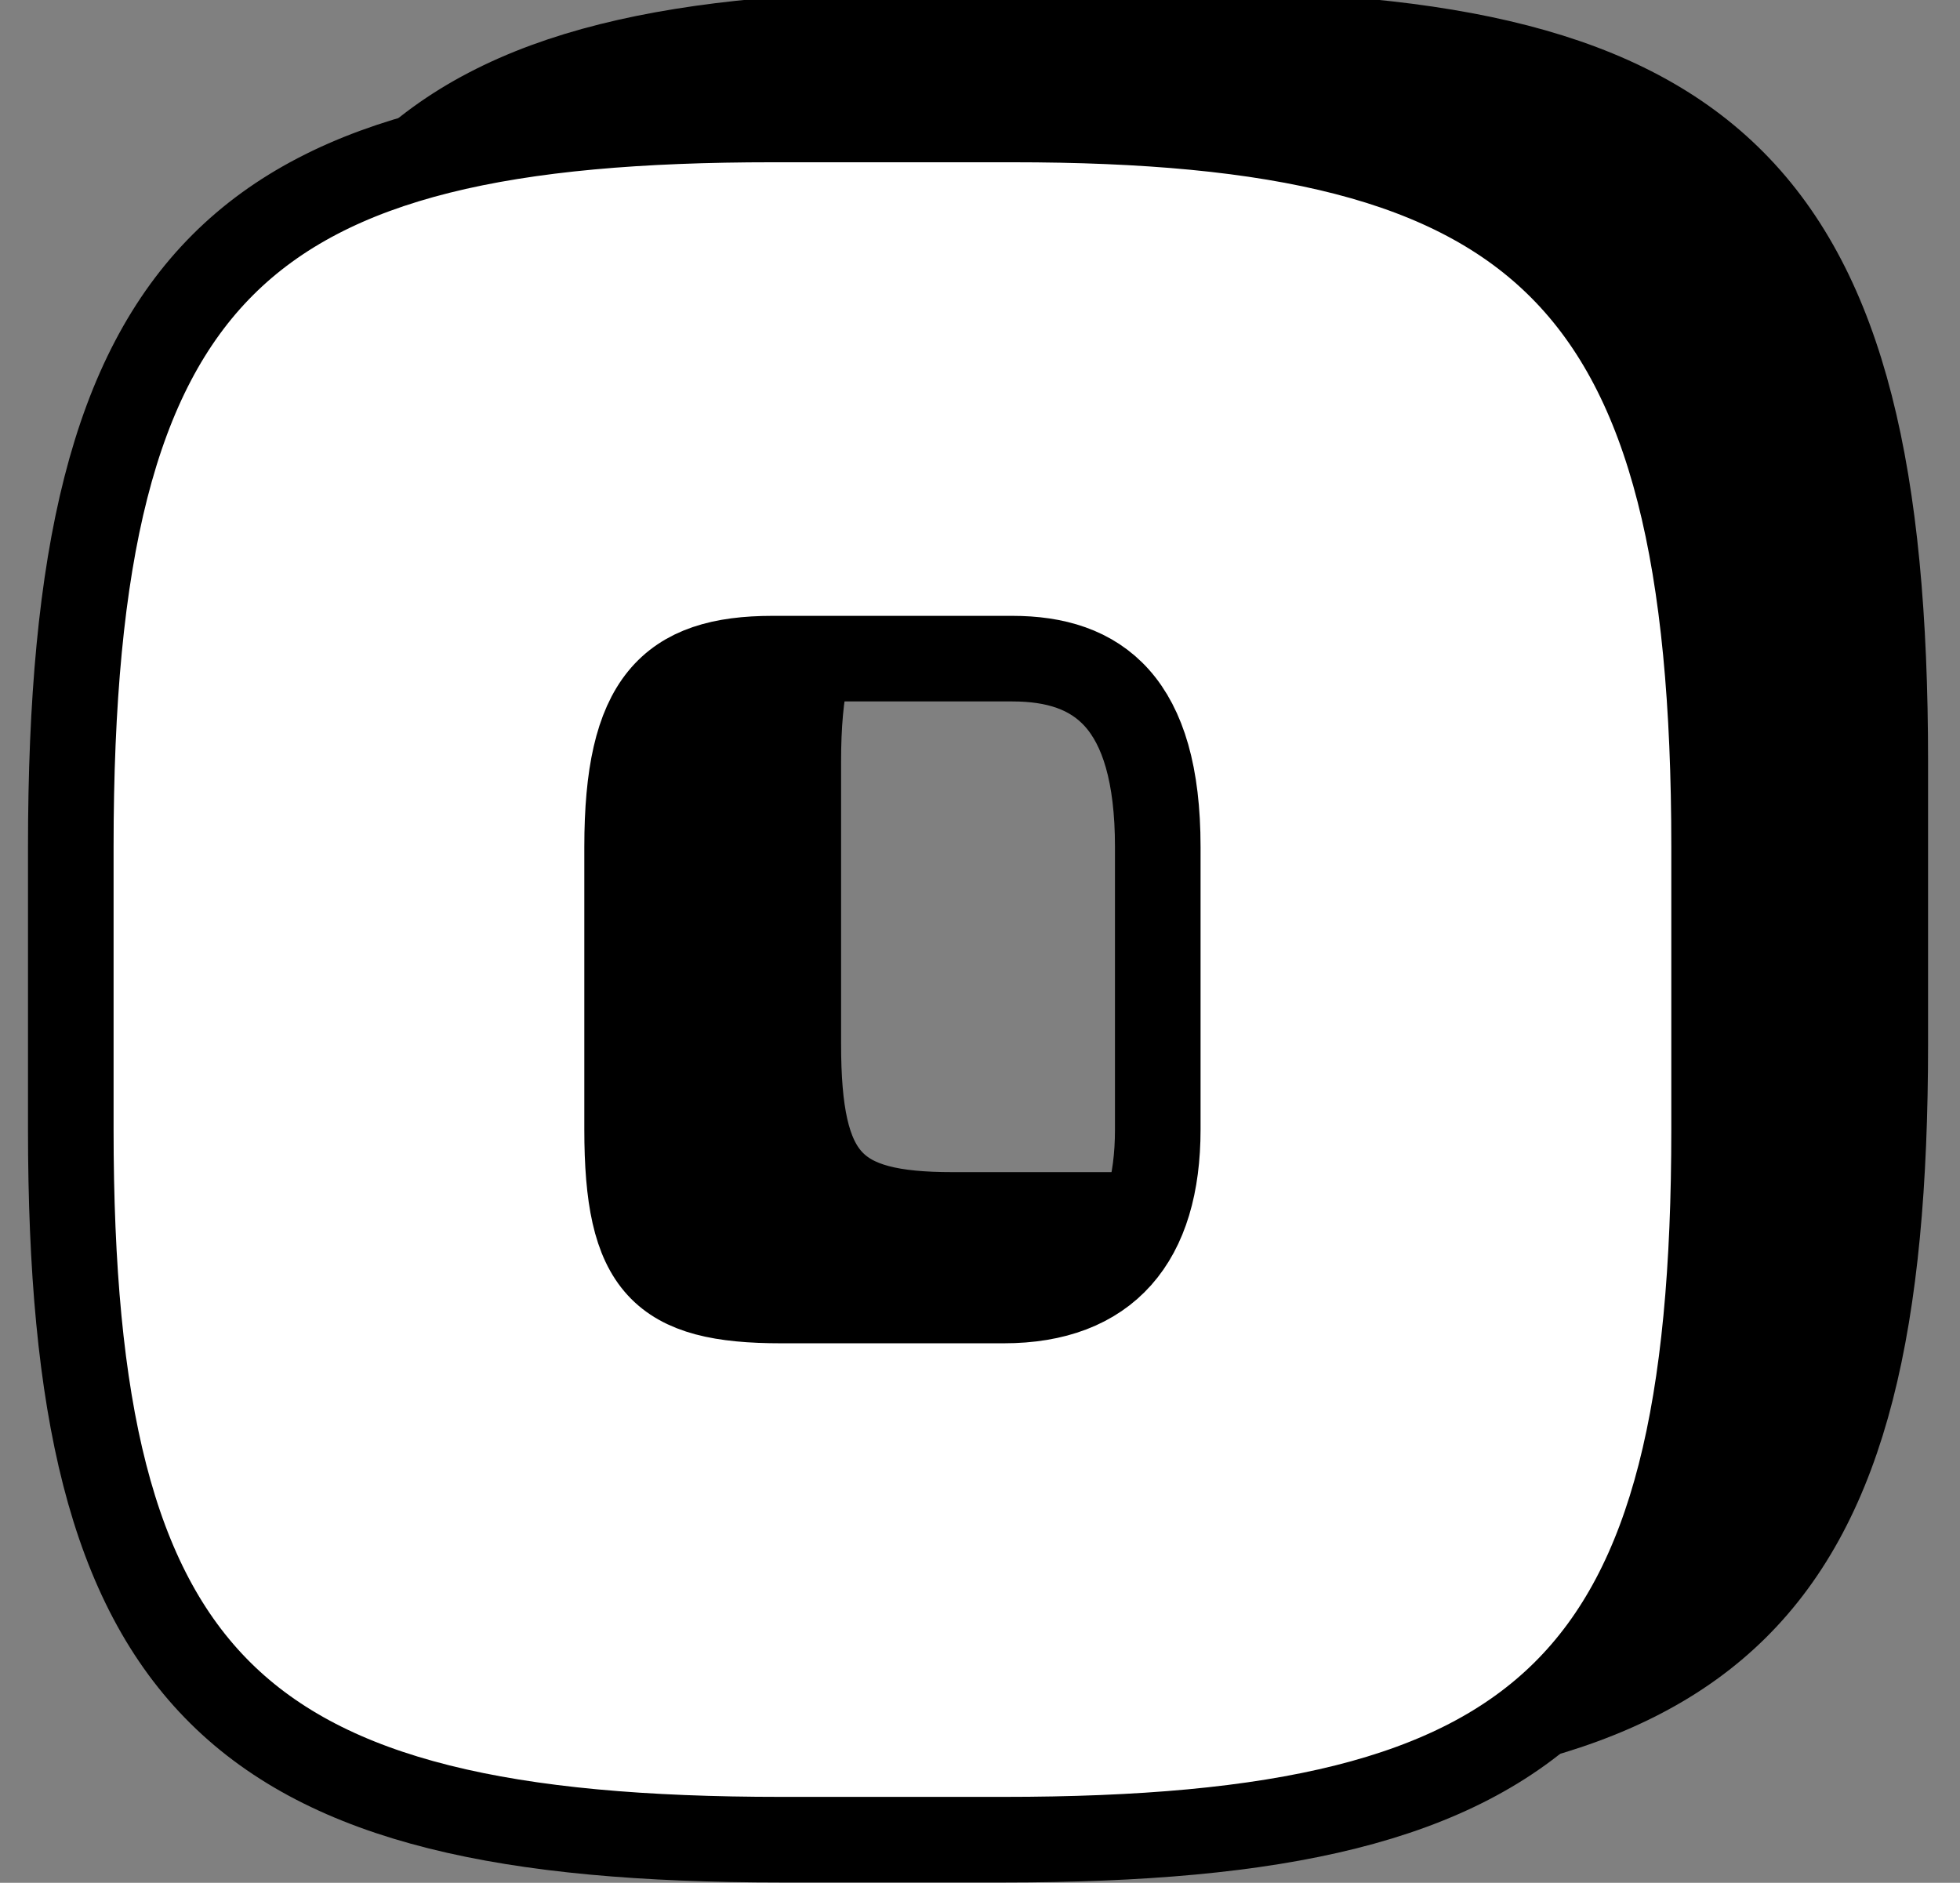
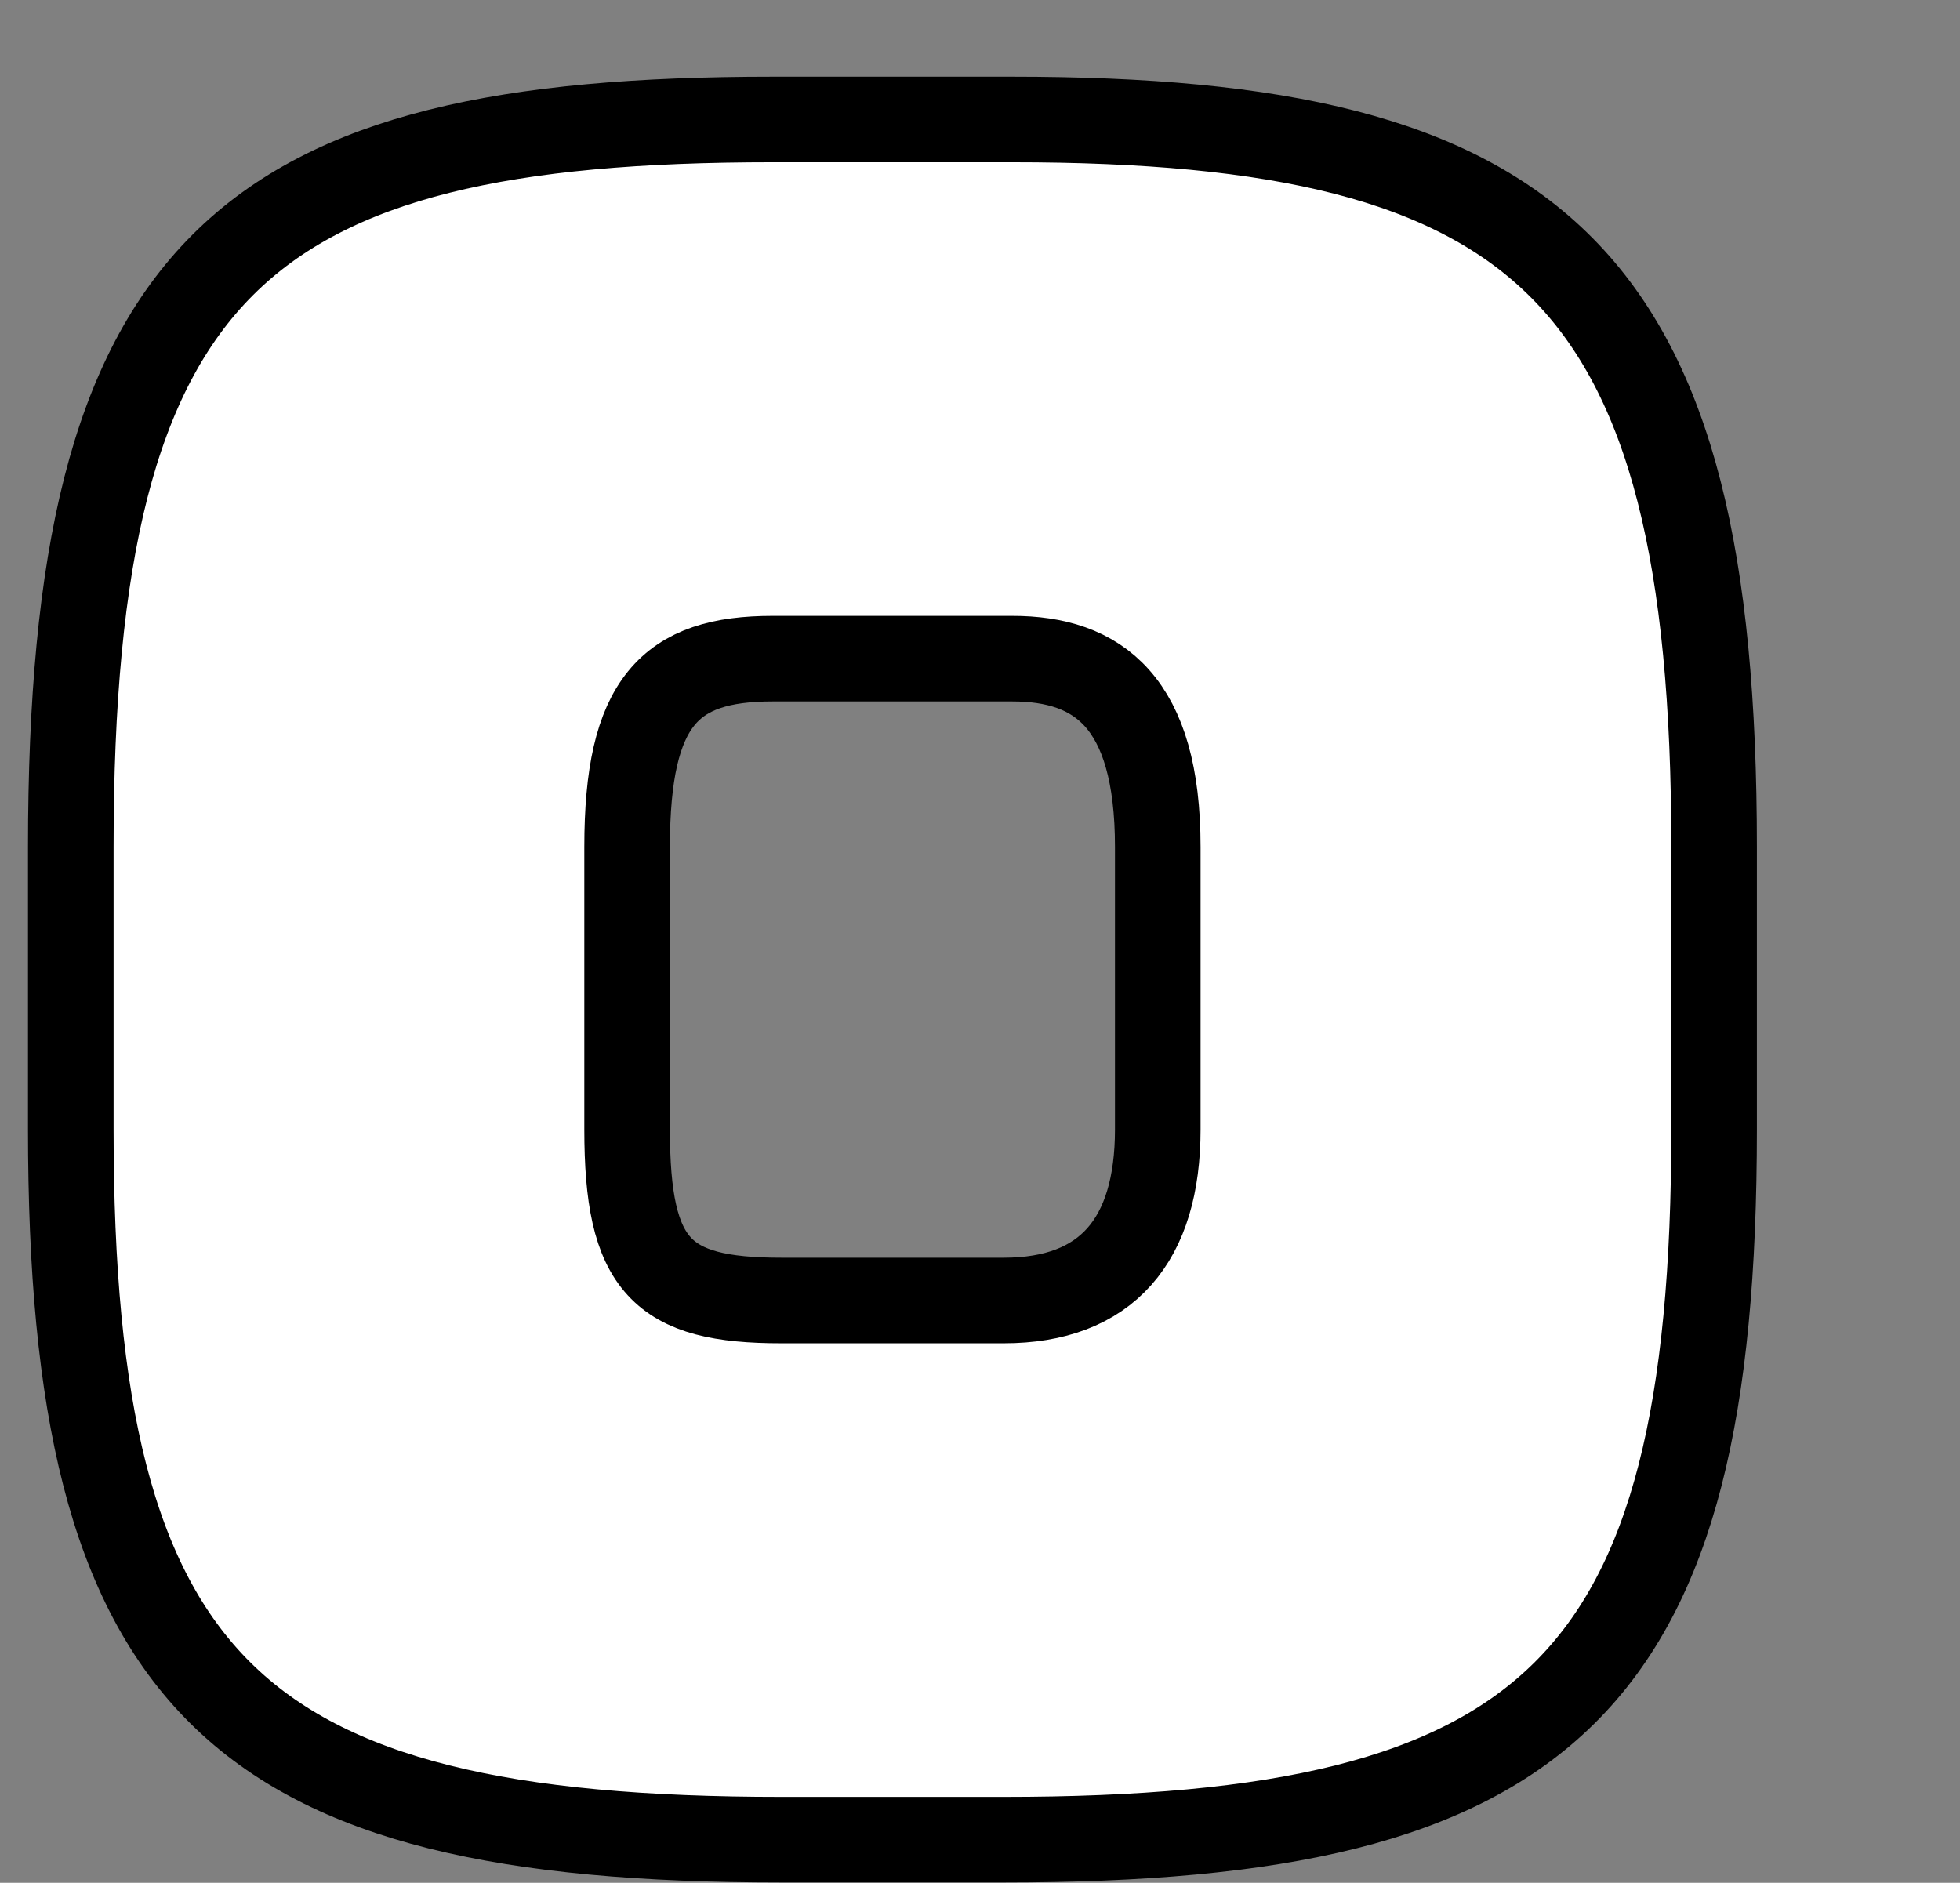
<svg xmlns="http://www.w3.org/2000/svg" version="1.1" id="レイヤー_1" x="0px" y="0px" width="22.9px" height="22px" viewBox="0 0 22.9 22" style="enable-background:new 0 0 22.9 22;" xml:space="preserve">
  <rect x="0" y="0" width="22.9" height="22" fill="#808080" stroke="none" />
  <style type="text/css">
	.st0{stroke:#000000;}
	.st1{fill:#FFFFFF;stroke:#000000;}
</style>
  <g id="グループ_2505" transform="translate(-2.573 -135.104)">
-     <path id="パス_24745" class="st0" d="M24.6,147.3v-3.3c0-6.7-2-8.5-8.2-8.5h-2.8c-6.2,0-8.2,1.7-8.2,8.5v3.3   c0,6.5,1.9,8.3,8.3,8.3h2.6C22.7,155.6,24.6,153.8,24.6,147.3z M18.1,147.3c0,1.3-0.6,2-1.8,2h-2.6c-1.4,0-1.8-0.4-1.8-2v-3.3   c0-1.7,0.5-2.2,1.7-2.2h2.8c1,0,1.7,0.5,1.7,2.2L18.1,147.3z" />
    <path id="パス_24744" class="st1" d="M22.6,148.3v-3.3c0-6.7-2-8.5-8.2-8.5h-2.8c-6.2,0-8.2,1.7-8.2,8.5v3.3   c0,6.5,1.9,8.3,8.3,8.3h2.6C20.7,156.6,22.6,154.8,22.6,148.3z M16.1,148.3c0,1.3-0.6,2-1.8,2h-2.6c-1.4,0-1.8-0.4-1.8-2v-3.3   c0-1.7,0.5-2.2,1.7-2.2h2.8c1,0,1.7,0.5,1.7,2.2L16.1,148.3z" />
  </g>
</svg>